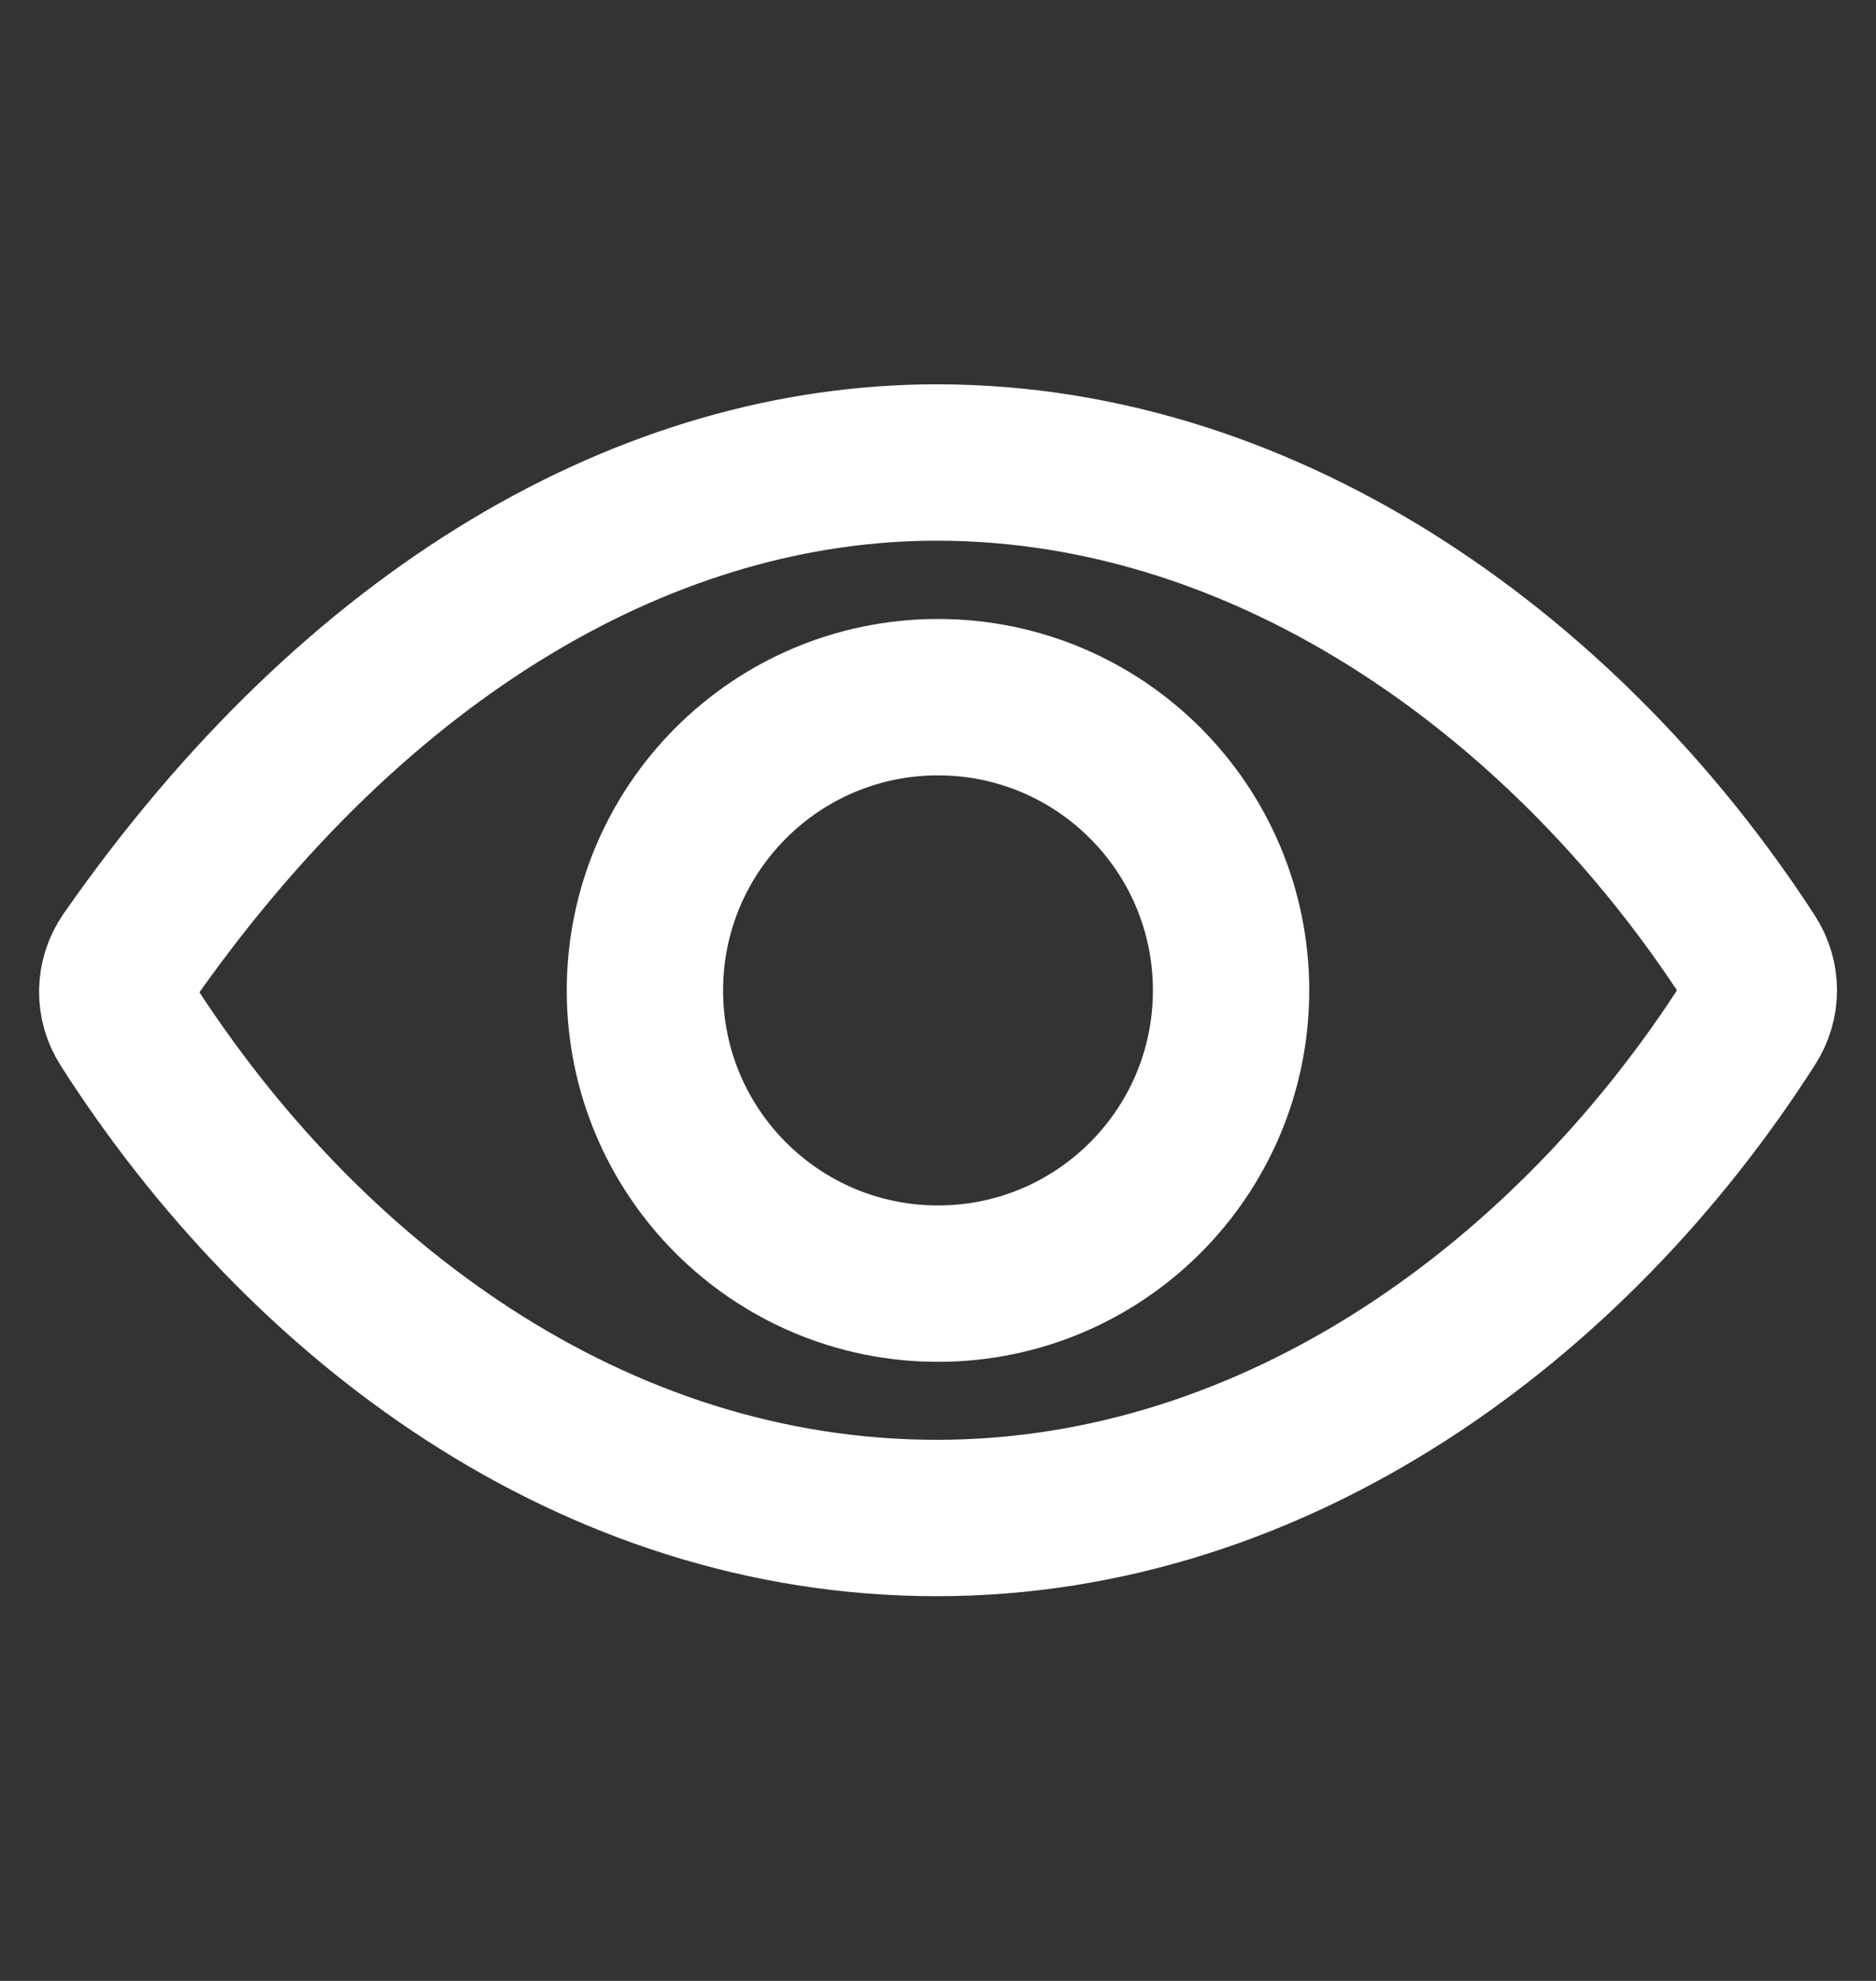
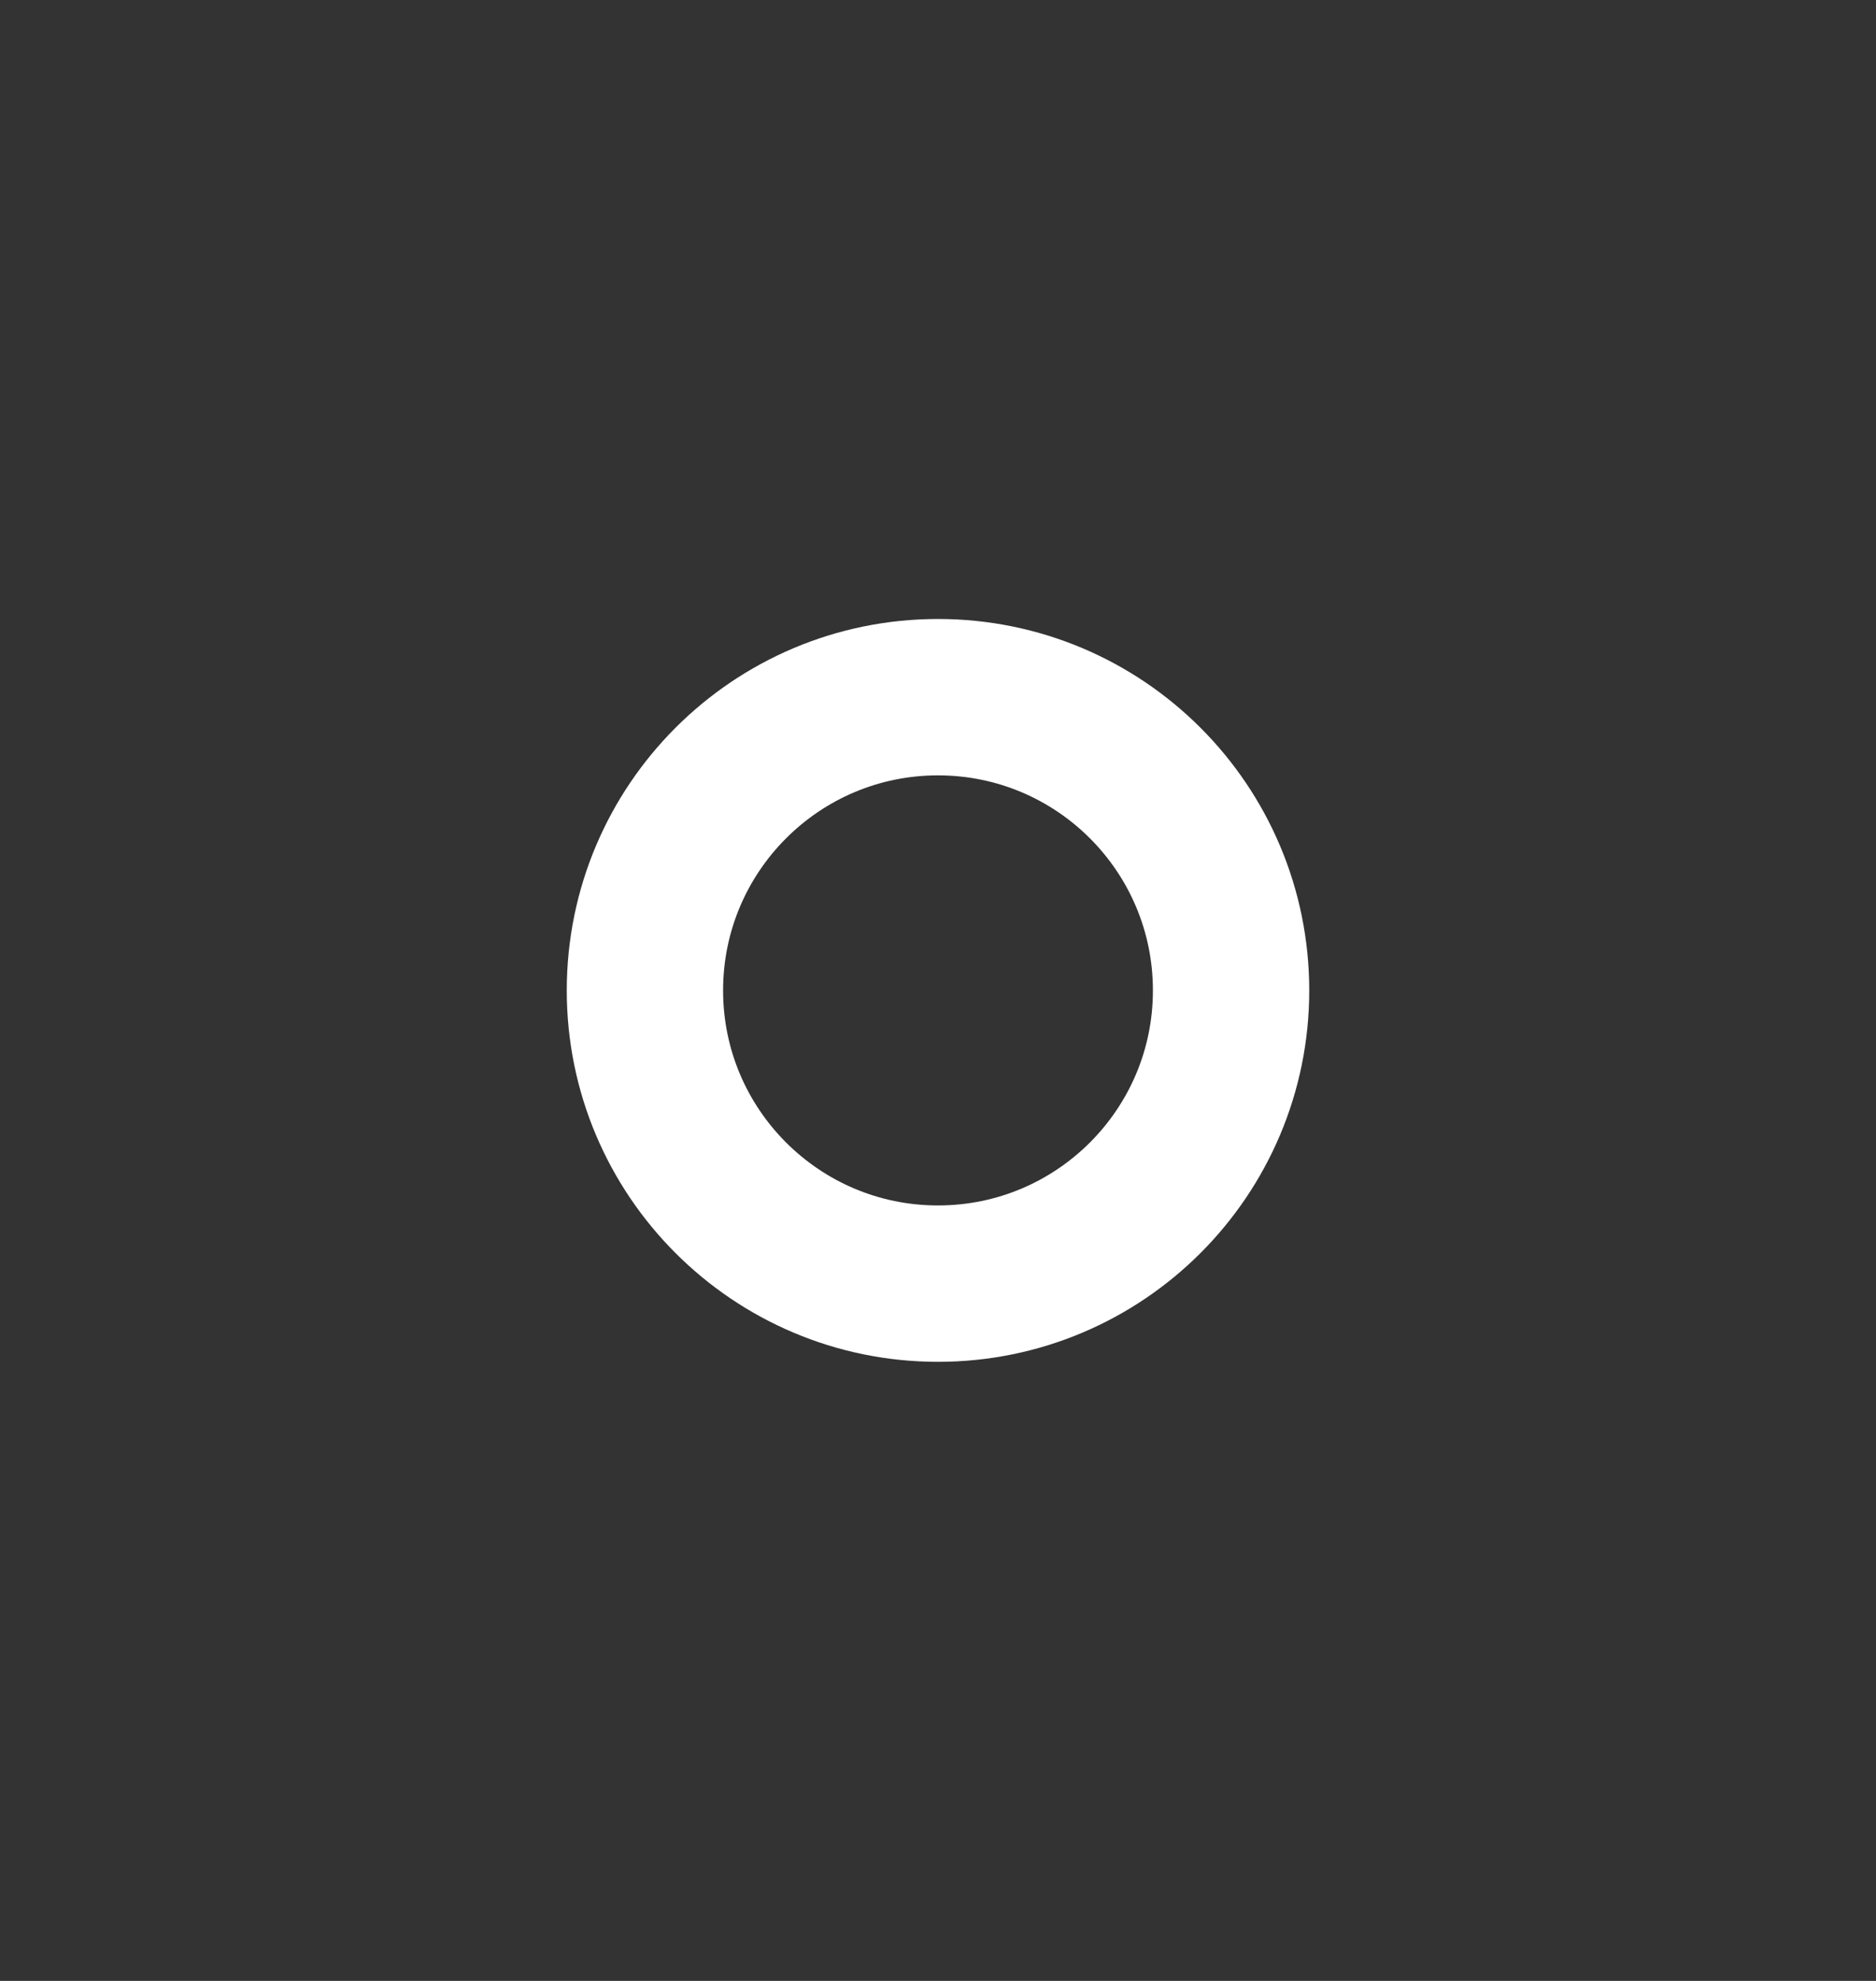
<svg xmlns="http://www.w3.org/2000/svg" width="18" height="19" viewBox="0 0 18 19" fill="none">
  <rect x="0" y="0" width="18" height="19" fill="#333333" stroke="none" />
-   <path d="M8.988 4.436C6.248 4.436 3.437 6.021 1.225 9.193C1.161 9.285 1.127 9.393 1.125 9.504C1.123 9.615 1.155 9.725 1.215 9.818C2.915 12.479 5.688 14.56 8.988 14.56C12.252 14.56 15.082 12.473 16.785 9.806C16.844 9.714 16.876 9.607 16.876 9.499C16.876 9.39 16.844 9.283 16.785 9.191C15.078 6.555 12.227 4.436 8.988 4.436Z" stroke="white" stroke-width="1.5" stroke-linecap="round" stroke-linejoin="round" />
  <path d="M9 12.312C10.553 12.312 11.812 11.053 11.812 9.5C11.812 7.946 10.553 6.687 9 6.687C7.447 6.687 6.188 7.946 6.188 9.5C6.188 11.053 7.447 12.312 9 12.312Z" stroke="white" stroke-width="1.5" stroke-miterlimit="10" />
</svg>